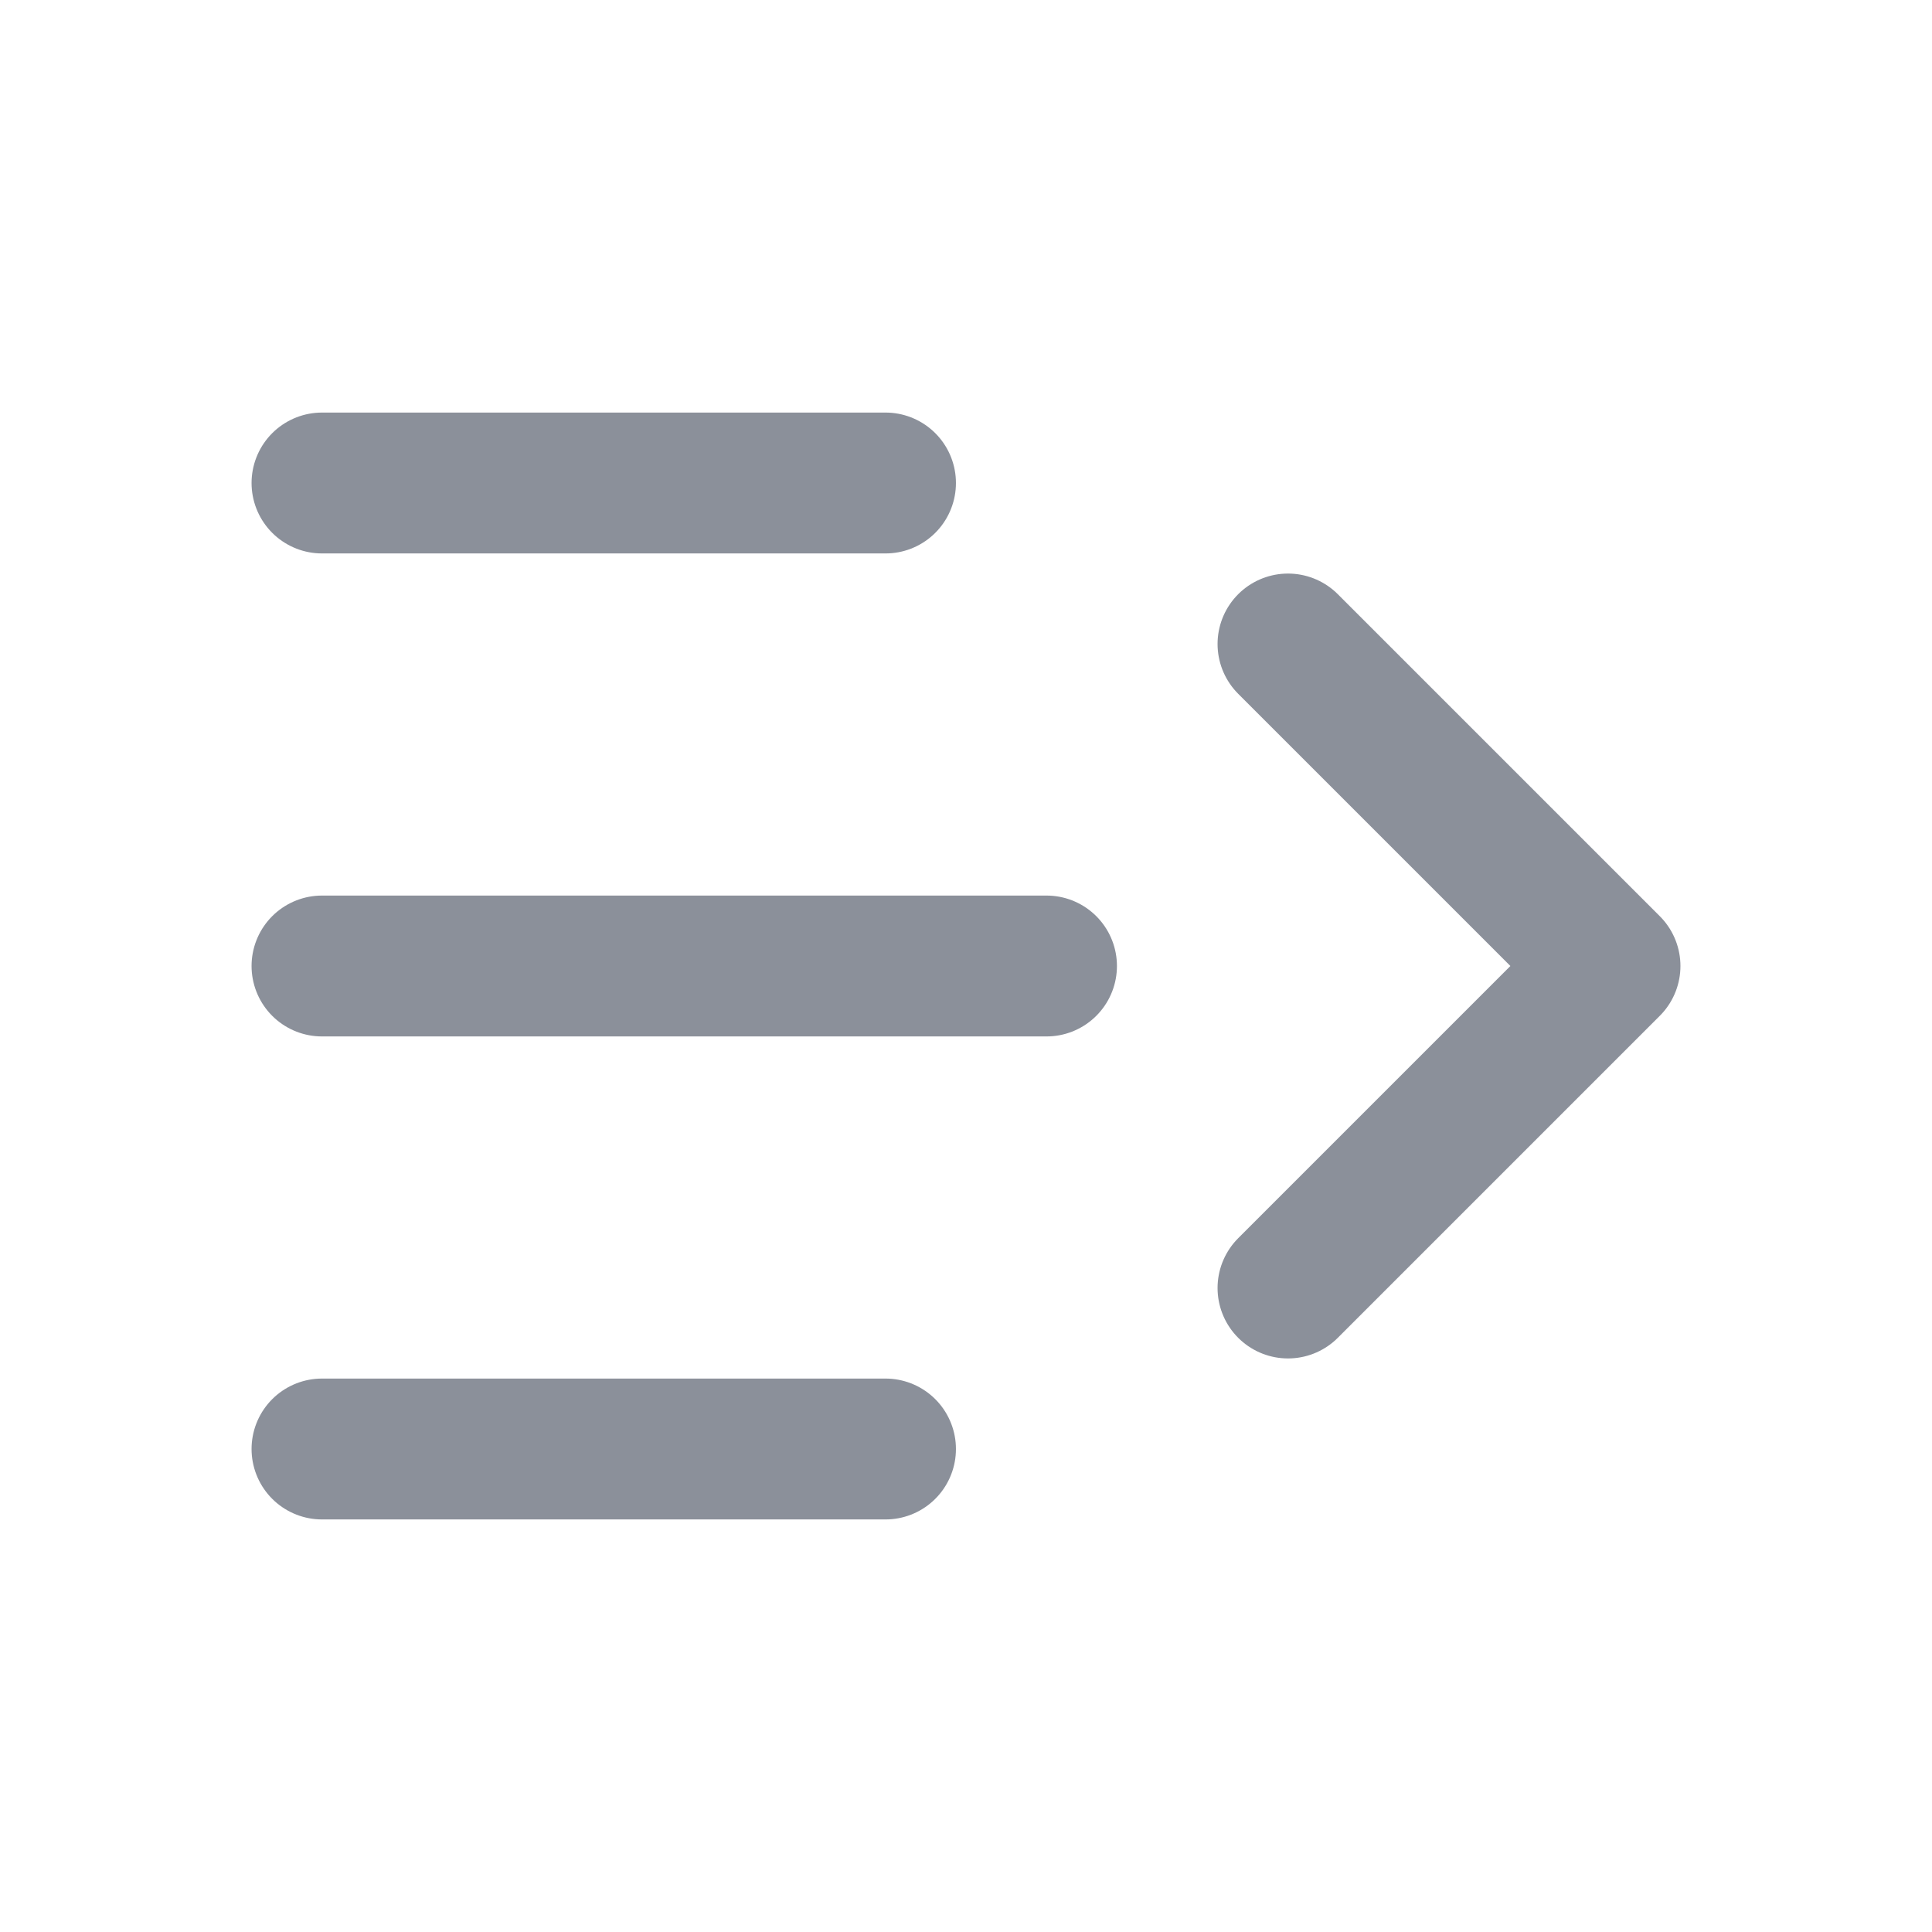
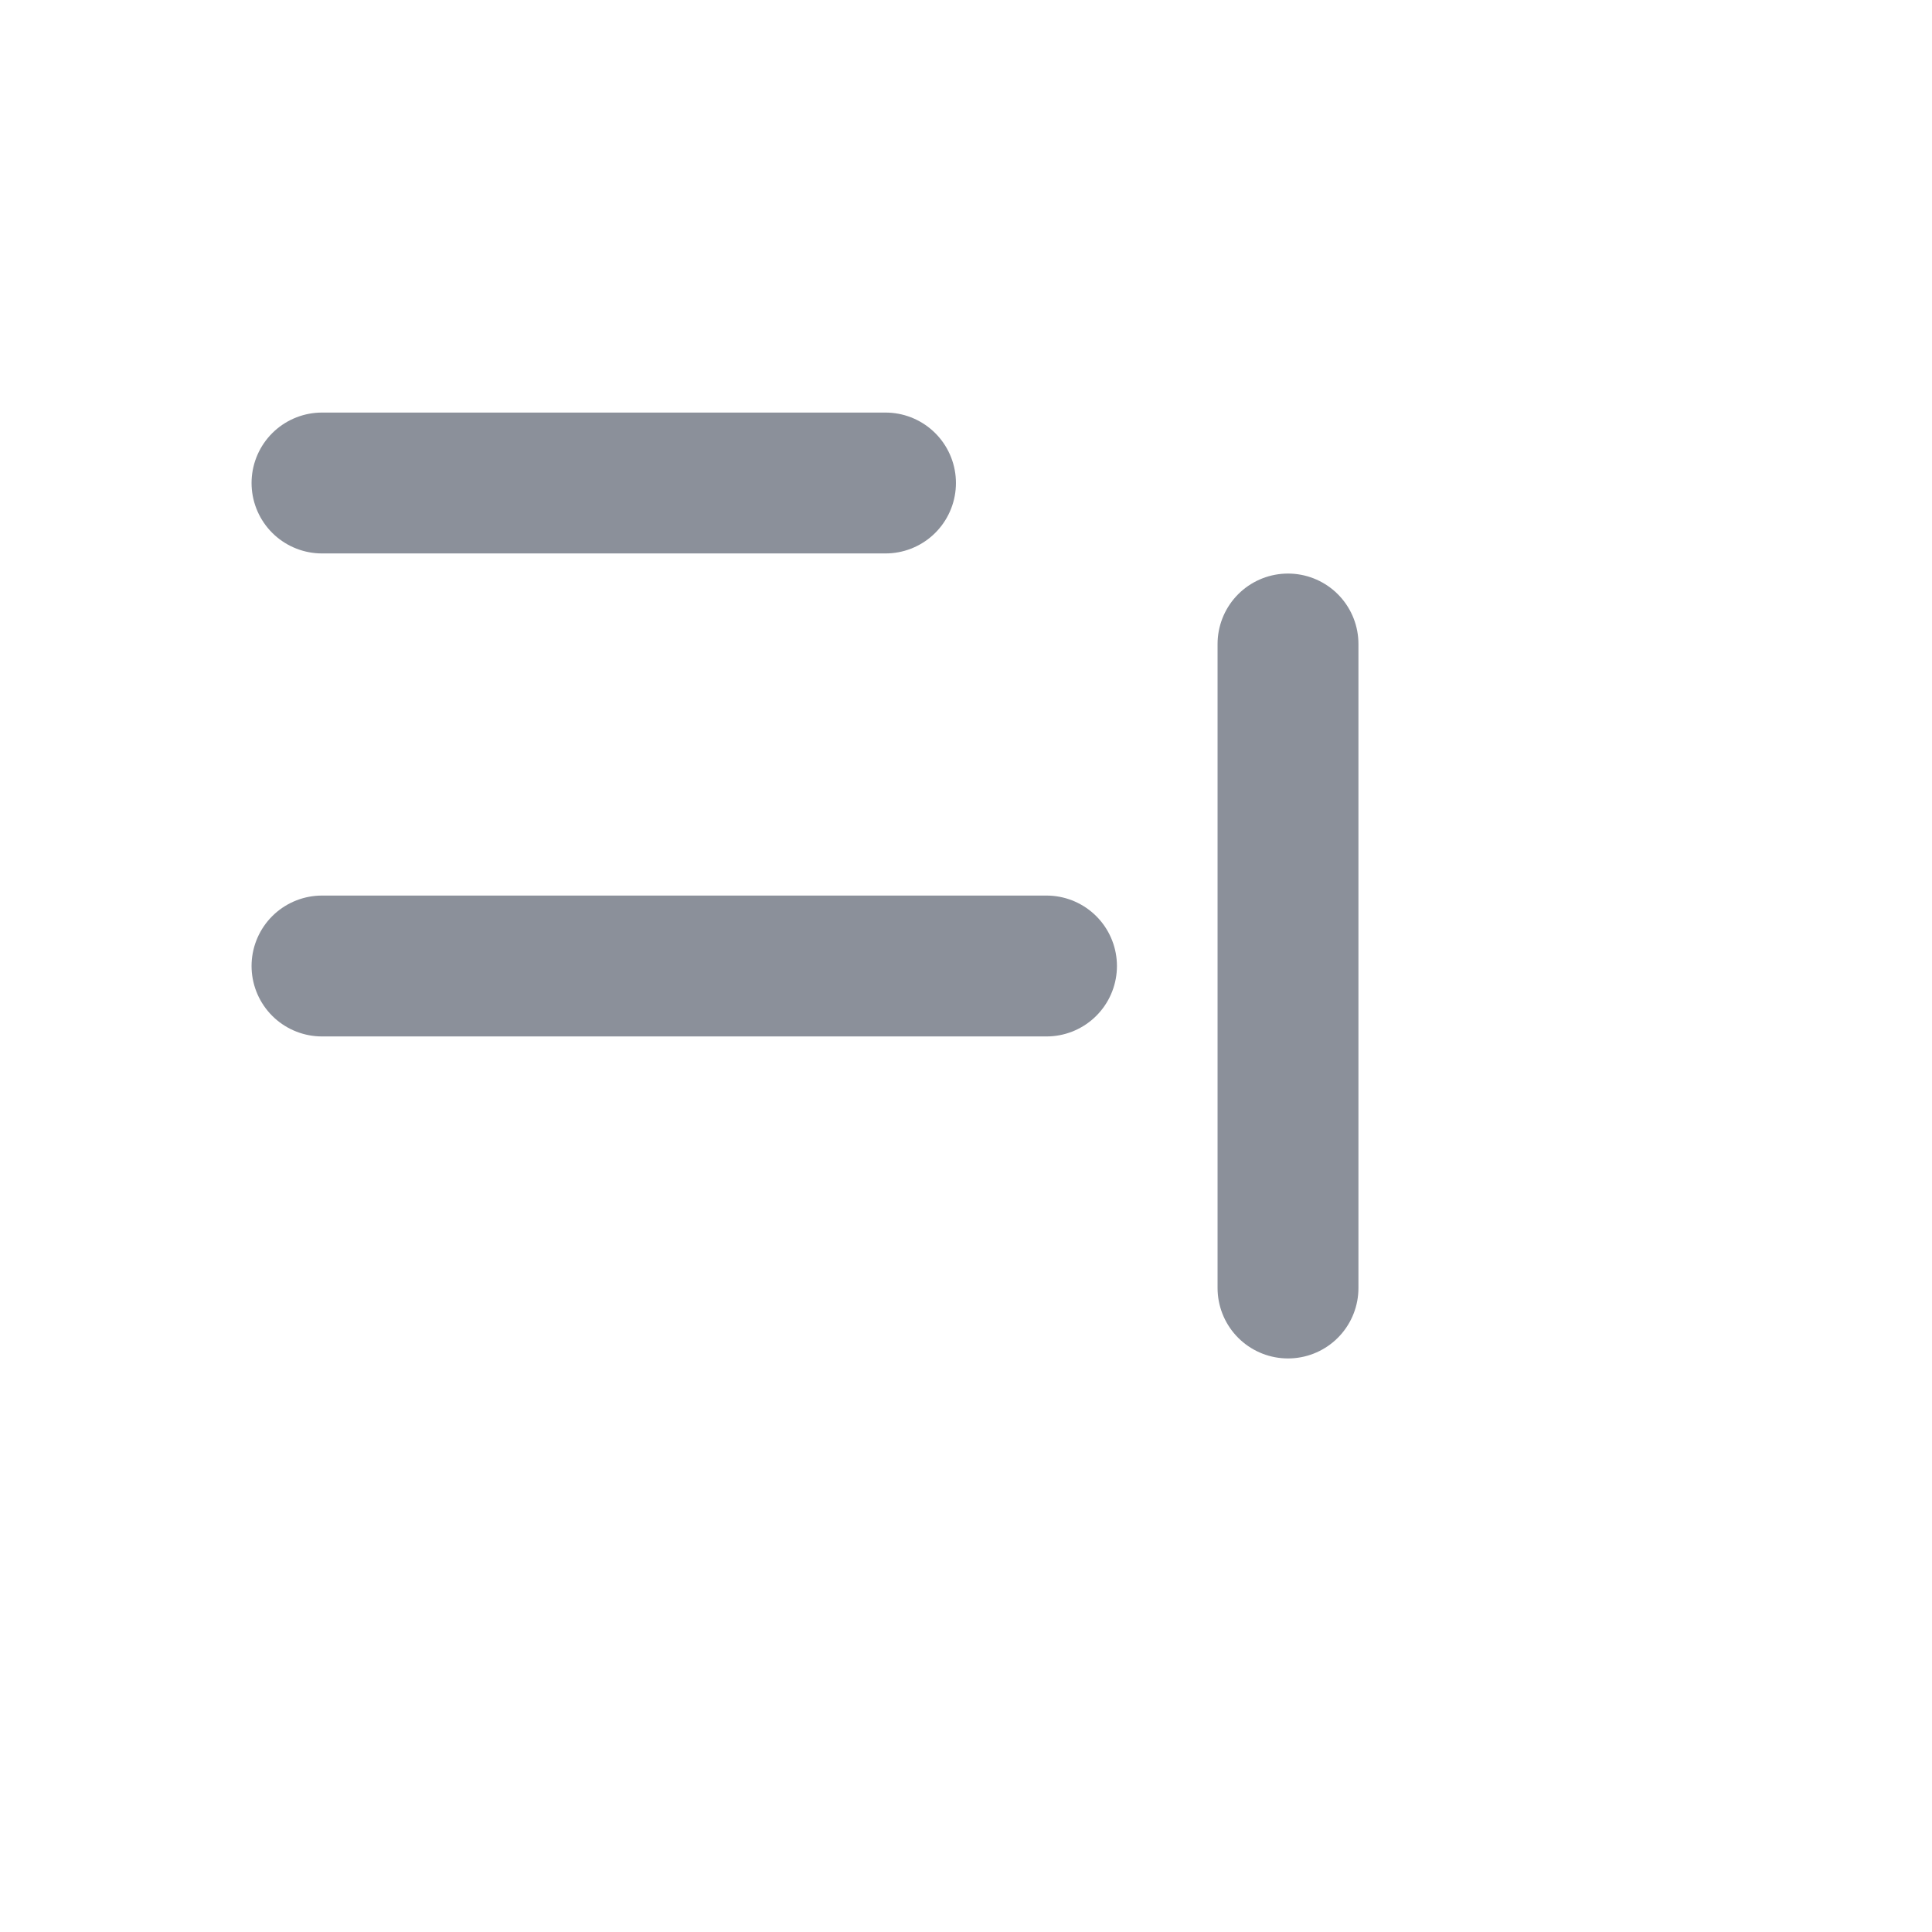
<svg xmlns="http://www.w3.org/2000/svg" width="24" height="24" viewBox="0 0 24 24" fill="none">
  <path d="M4 6H11" stroke="#8B909A" stroke-width="1.75" stroke-linecap="round" stroke-linejoin="round" />
  <path d="M4 12H13" stroke="#8B909A" stroke-width="1.75" stroke-linecap="round" stroke-linejoin="round" />
-   <path d="M4 18H11" stroke="#8B909A" stroke-width="1.75" stroke-linecap="round" stroke-linejoin="round" />
-   <path d="M16 8L20 12L16 16" stroke="#8B909A" stroke-width="1.75" stroke-linecap="round" stroke-linejoin="round" />
+   <path d="M16 8L16 16" stroke="#8B909A" stroke-width="1.75" stroke-linecap="round" stroke-linejoin="round" />
</svg>